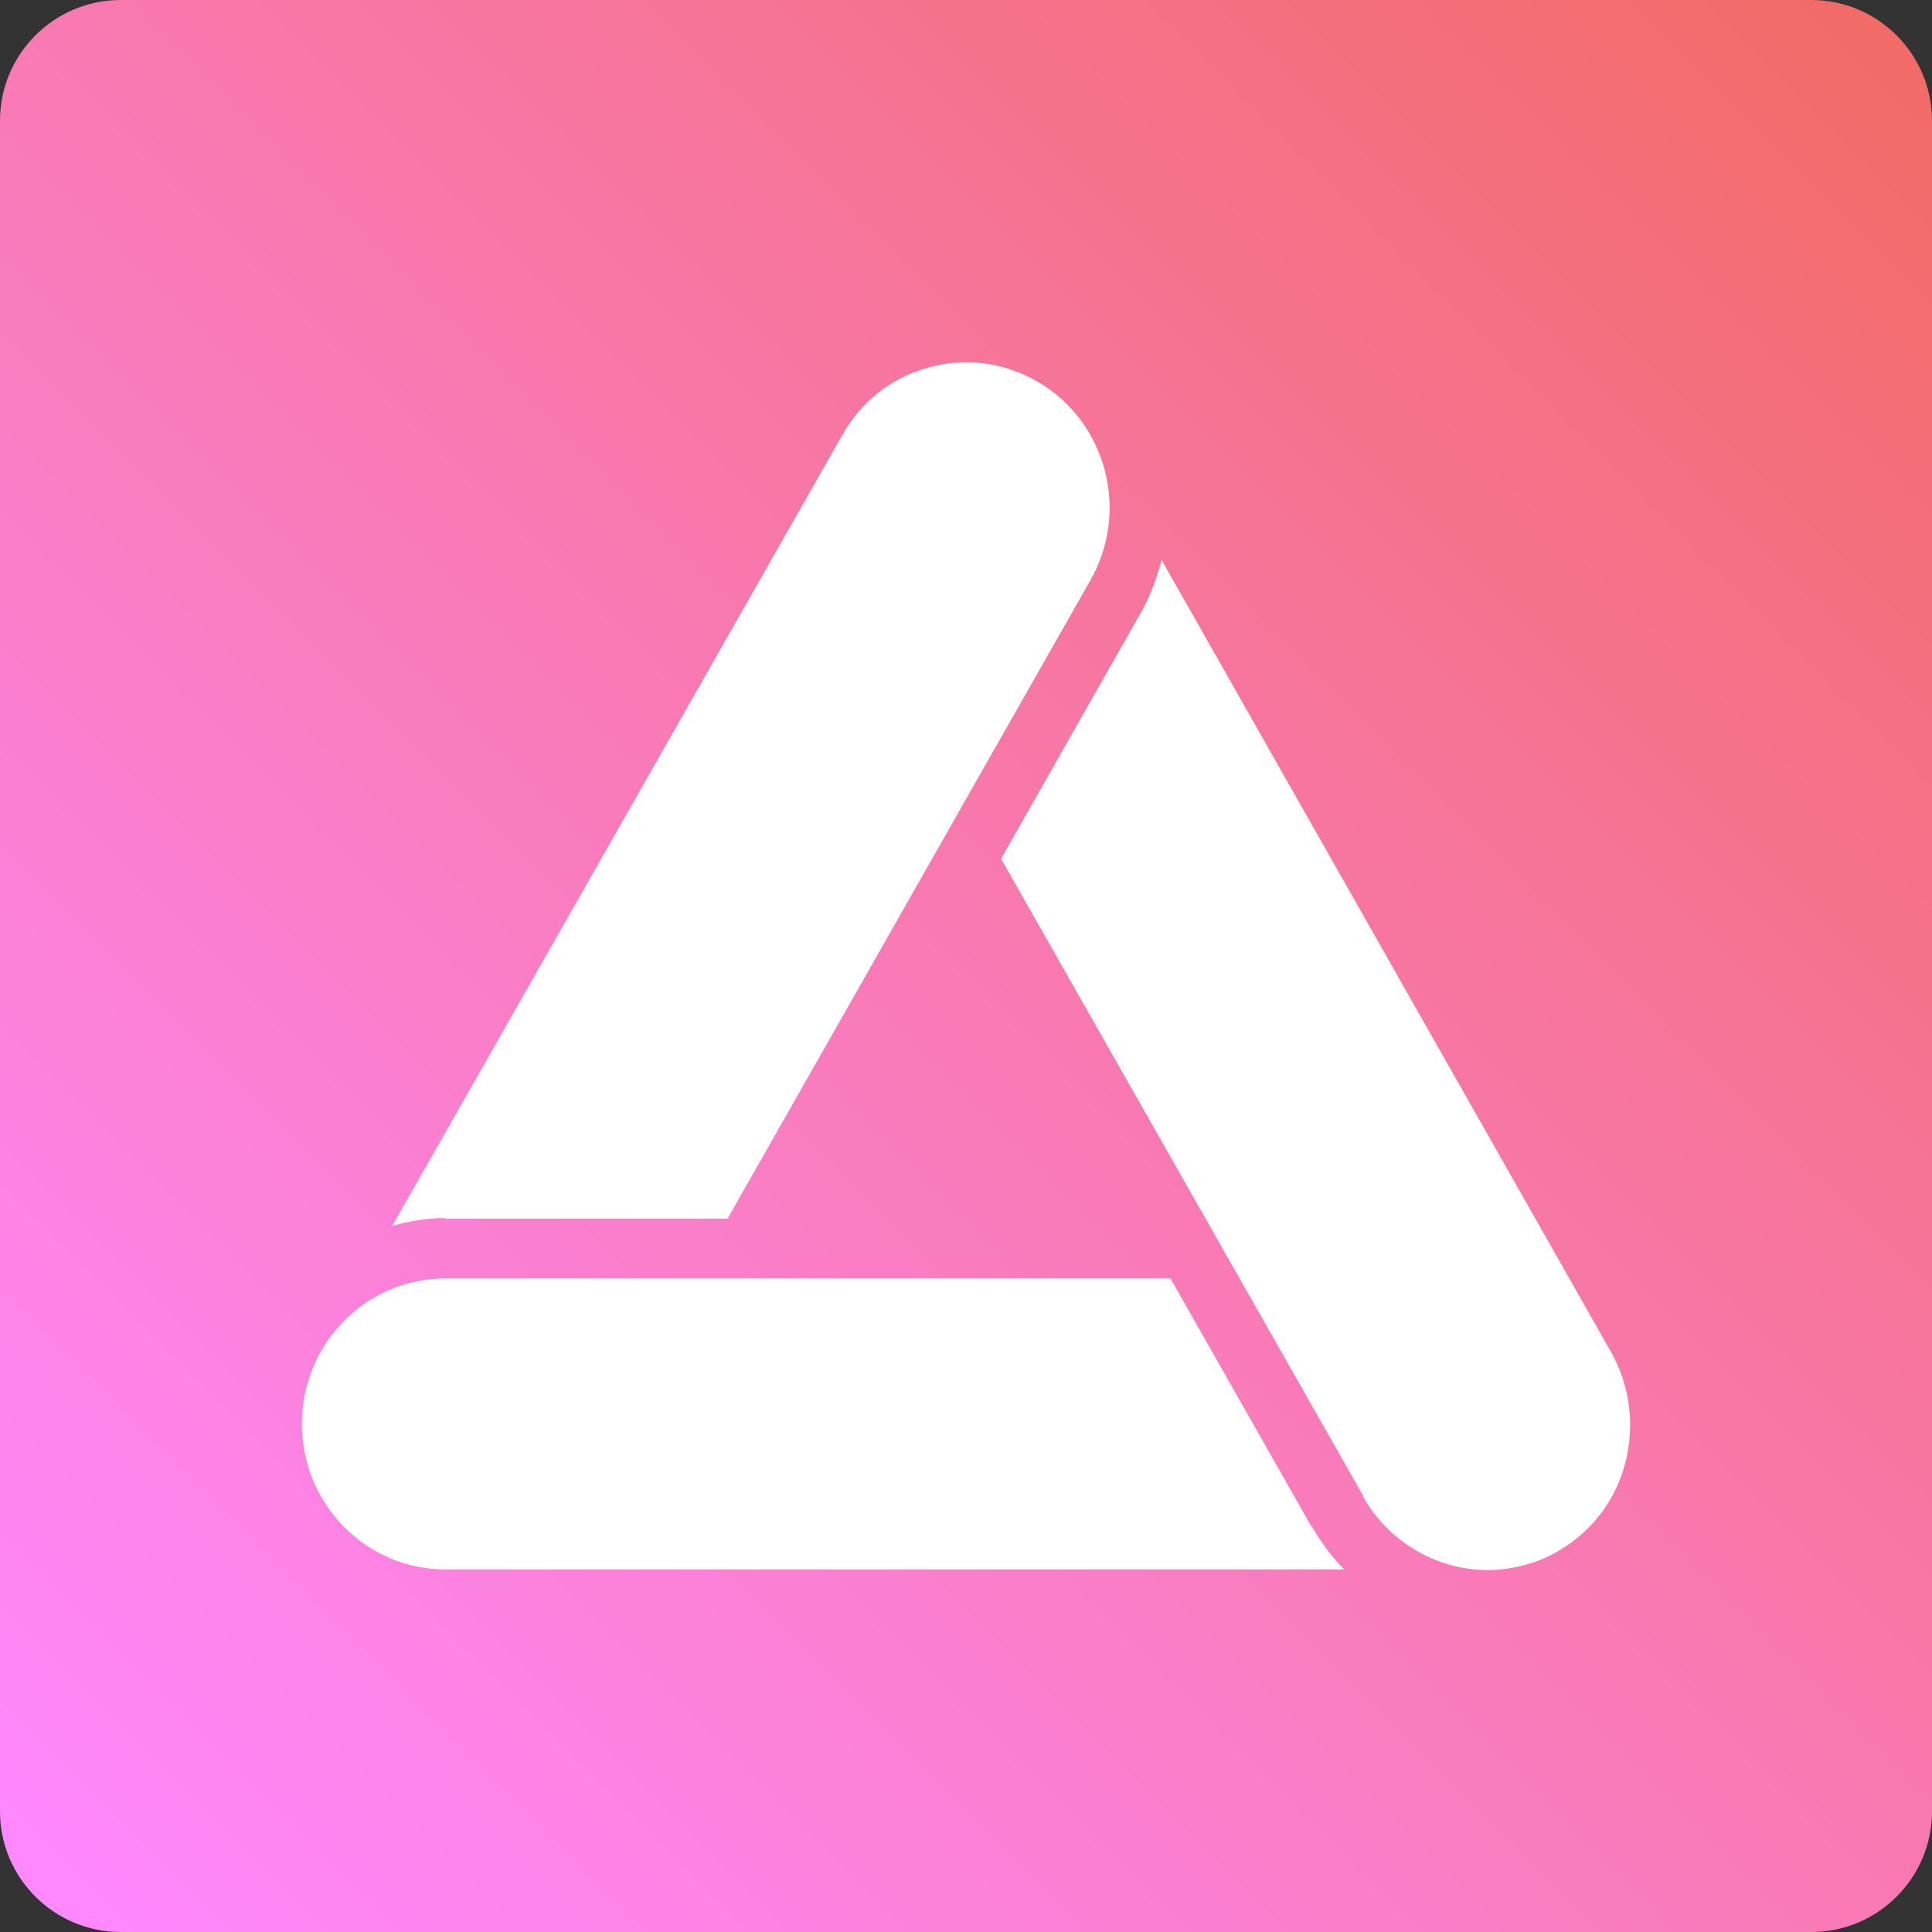
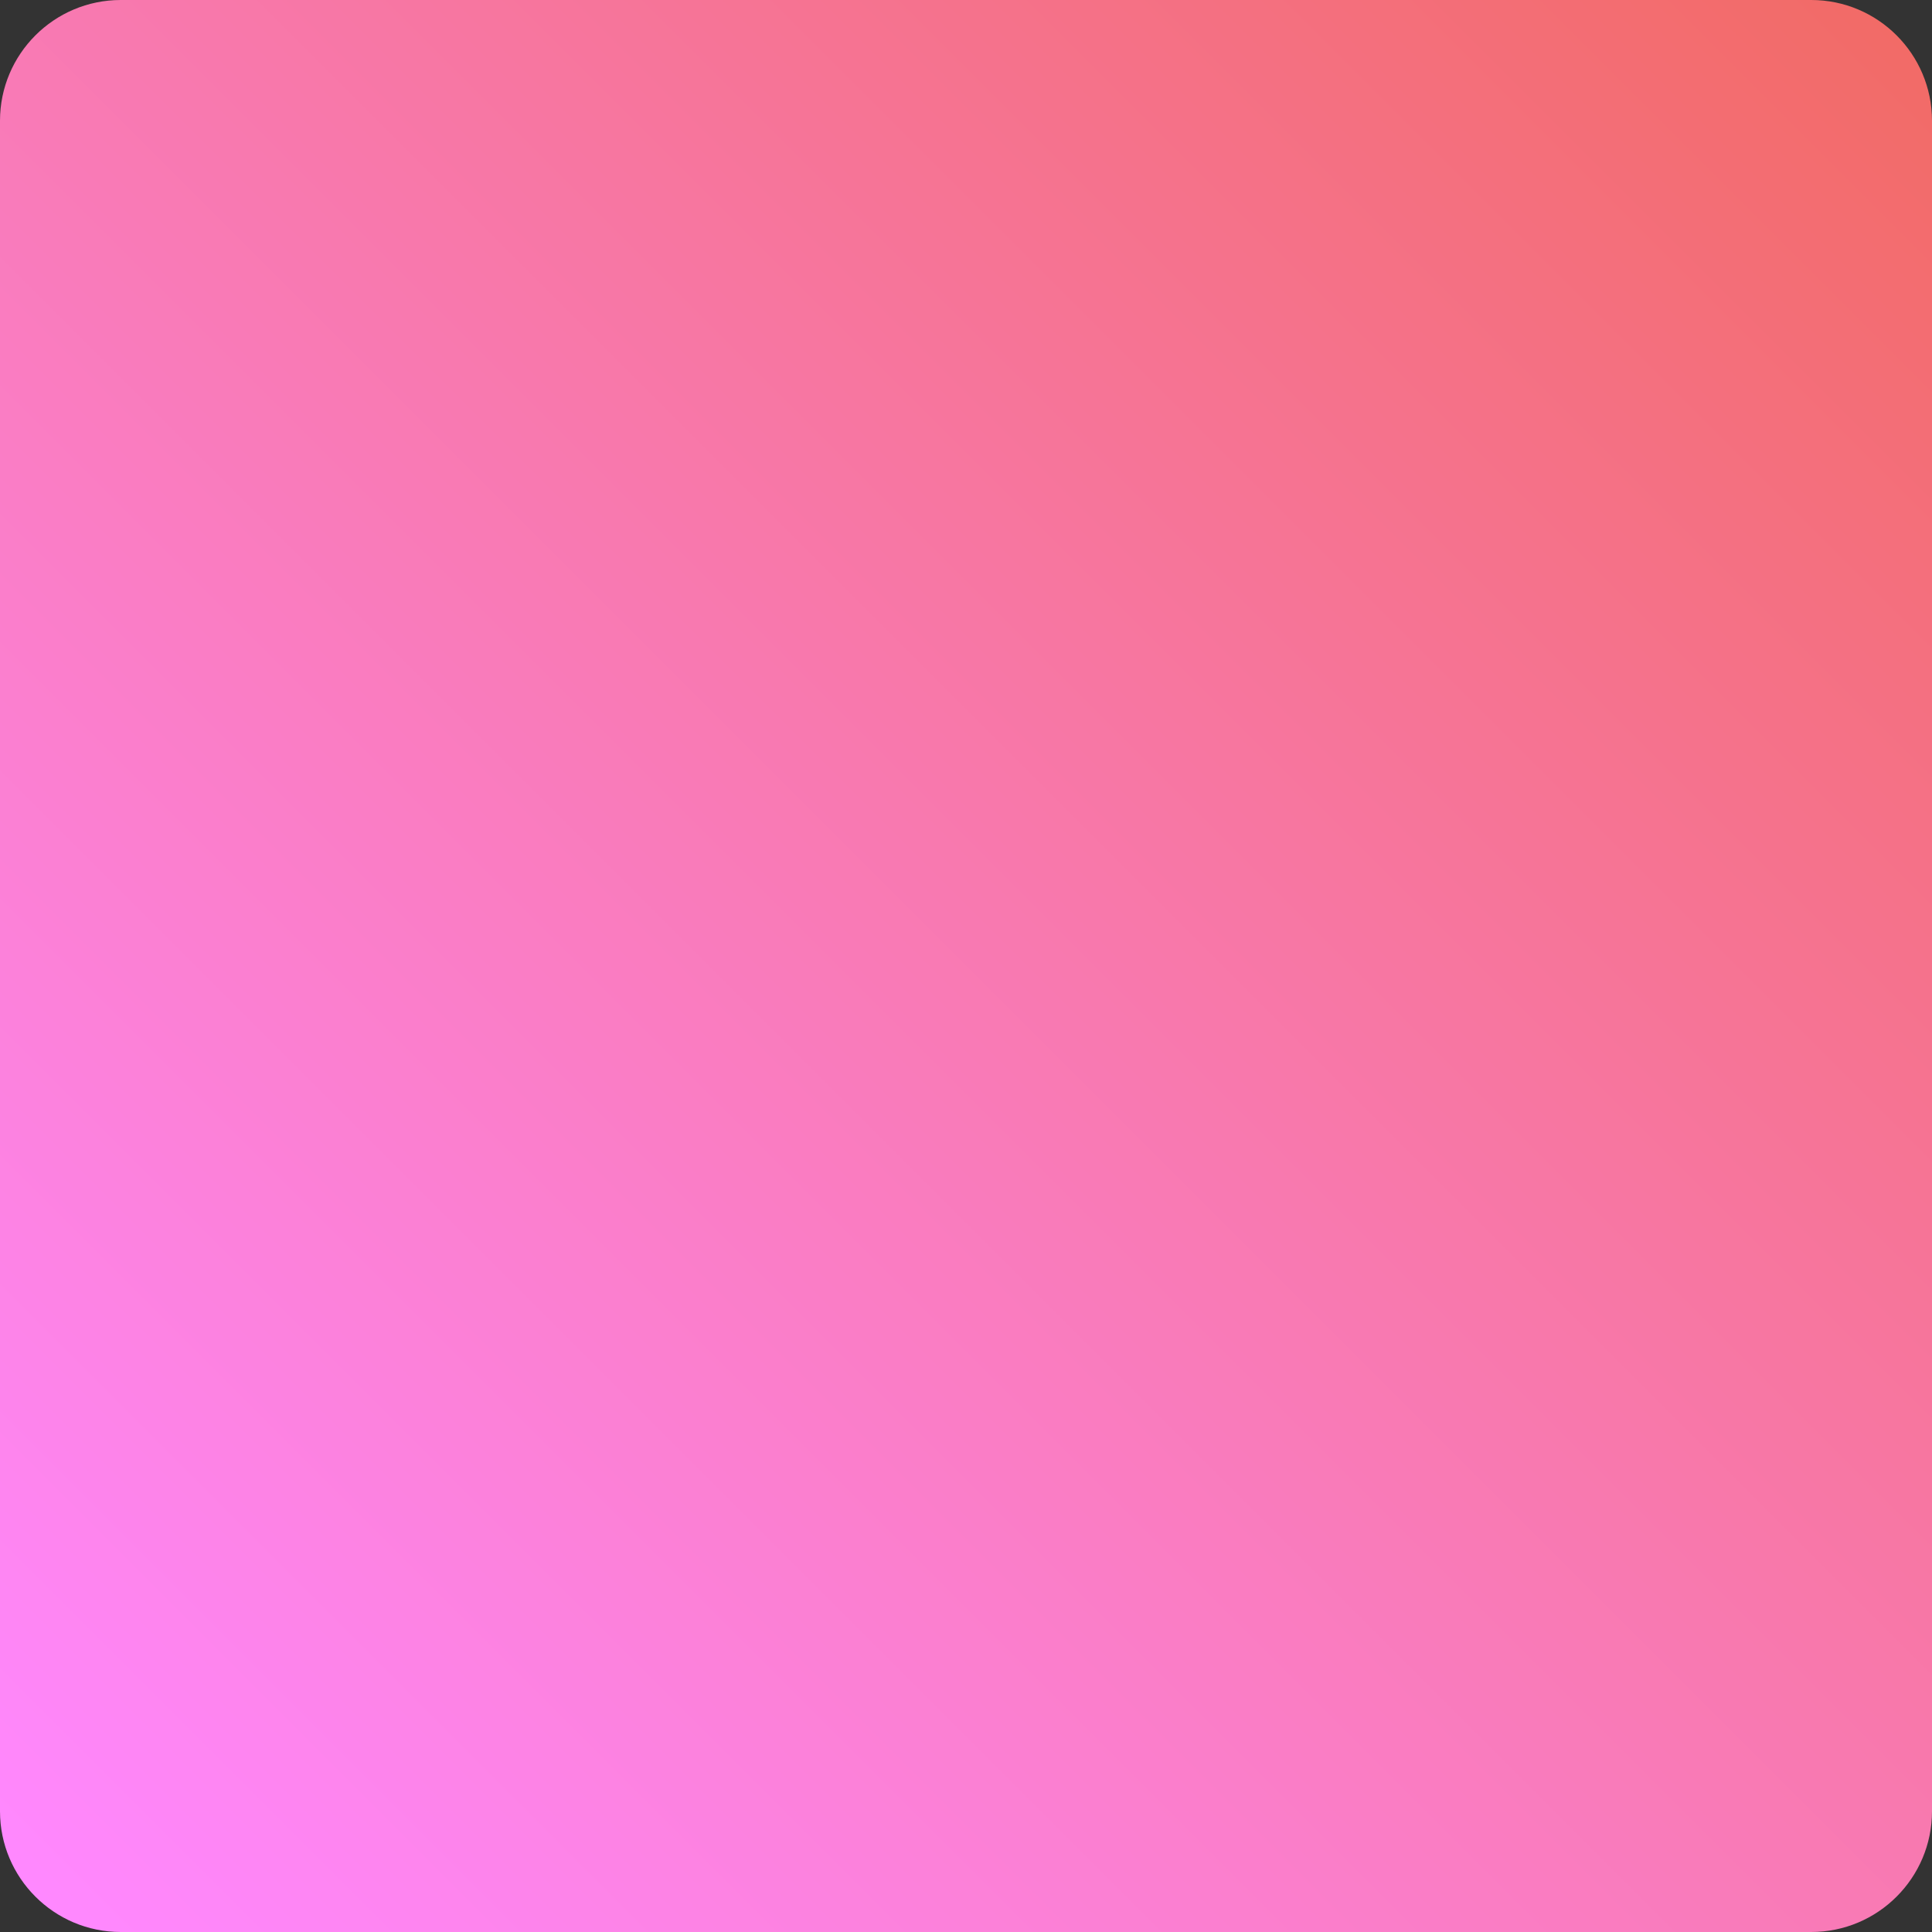
<svg xmlns="http://www.w3.org/2000/svg" width="28" height="28" viewBox="0 0 28 28" fill="none">
  <rect x="0" y="0" width="28" height="28" fill="#333333" stroke="none" />
  <path d="M26.25 0H1.75C0.784 0 0 0.784 0 1.75V26.25C0 27.216 0.784 28 1.75 28H26.25C27.216 28 28 27.216 28 26.25V1.75C28 0.784 27.216 0 26.25 0Z" fill="url(#paint0_linear_704_11371)" />
-   <path d="M19.756 21.695C20.127 22.343 20.816 22.754 21.557 22.754C21.919 22.754 22.281 22.658 22.591 22.474C23.073 22.194 23.418 21.739 23.556 21.196C23.694 20.654 23.625 20.085 23.349 19.595L16.835 8.115C16.766 8.369 16.68 8.614 16.551 8.85L14.508 12.446L19.765 21.695H19.756ZM6.452 17.653C6.185 17.653 5.935 17.696 5.685 17.766L12.208 6.304C12.483 5.814 12.931 5.464 13.466 5.324C14 5.175 14.56 5.254 15.043 5.534C16.034 6.111 16.378 7.406 15.801 8.413L10.545 17.661H6.452V17.653ZM19.015 22.124C19.144 22.351 19.299 22.561 19.48 22.745H6.452C5.306 22.745 4.375 21.8 4.375 20.636C4.375 19.473 5.306 18.528 6.452 18.528H16.964L19.006 22.124H19.015Z" fill="white" />
  <defs>
    <linearGradient id="paint0_linear_704_11371" x1="0.516" y1="27.484" x2="27.484" y2="0.516" gradientUnits="userSpaceOnUse">
      <stop stop-color="#FF88FF" />
      <stop offset="1" stop-color="#F26B67" />
    </linearGradient>
  </defs>
</svg>